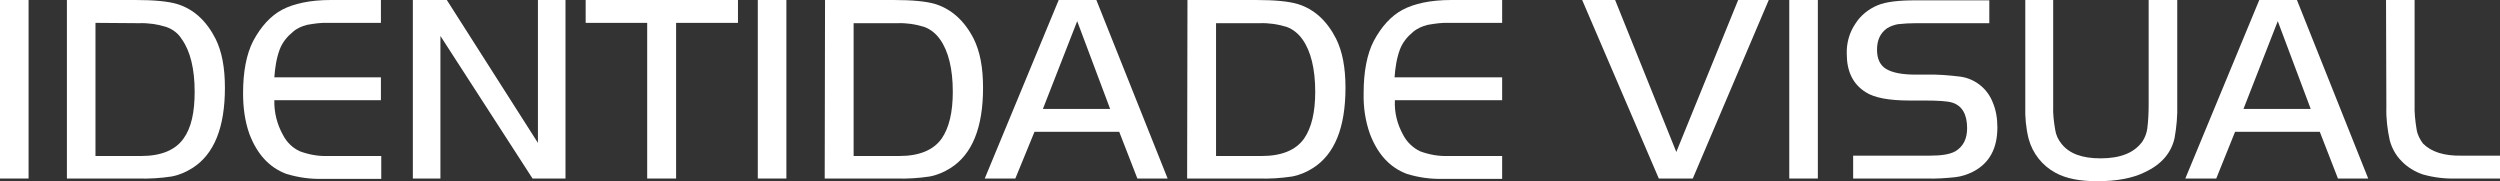
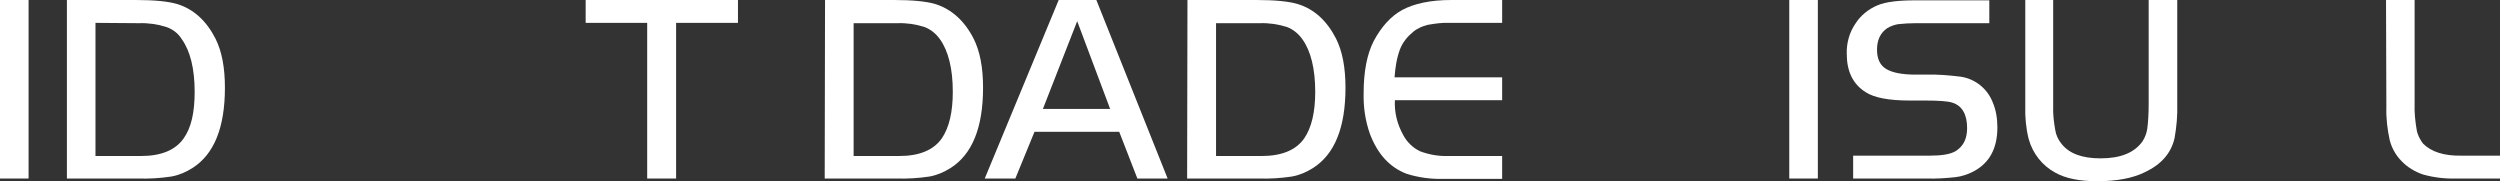
<svg xmlns="http://www.w3.org/2000/svg" version="1.1" id="Layer_1" x="0px" y="0px" viewBox="0 0 743.6 53.9" style="enable-background:new 0 0 743.6 53.9;" xml:space="preserve">
  <rect x="0" y="0" width="743.6" height="53.9" fill="#333333" stroke="none" />
  <style type="text/css">
	.st0{fill-rule:evenodd;clip-rule:evenodd;fill:#FFFFFF;}
</style>
  <g id="id_1_">
    <polygon class="st0" points="0,0 8.5,0 8.5,53.1 0,53.1  " />
    <path class="st0" d="M19.9,0h20.4c5.6,0,9.7,0.4,12.4,1.2c4.9,1.5,8.7,5,11.4,10.3c1.9,3.8,2.8,8.6,2.8,14.6   c0,11.8-3.2,19.8-9.7,23.9c-1.9,1.2-4,2.1-6.2,2.5c-3.3,0.5-6.6,0.7-10,0.6H19.9V0L19.9,0z M28.4,6.8v39.6H42   c6,0,10.2-1.8,12.6-5.2c2.3-3.2,3.3-7.8,3.3-13.9c0-6.8-1.3-12.1-3.8-15.6C53,9.9,51.4,8.7,49.4,8c-2.6-0.8-5.3-1.2-8-1.1L28.4,6.8   L28.4,6.8z" />
-     <path class="st0" d="M113.3,0v6.8H97.9c-2.3-0.1-4.4,0.2-6.6,0.6c-1.5,0.4-3,1-4.2,2.1c-1.7,1.4-3.1,3.1-3.9,5.2   c-1,2.7-1.4,5.5-1.6,8.3h31.7v6.8H81.6c-0.1,3.6,0.8,7.2,2.6,10.4c1.1,2.1,2.8,3.8,5,4.8c2.7,1,5.5,1.5,8.3,1.4h15.9v6.8H96   c-3.7,0.1-7.3-0.4-10.9-1.5c-5-1.9-8.6-5.8-10.9-11.8c-1.4-3.9-1.9-8-1.9-12.2c0-6.4,1-11.6,3-15.5c2.3-4.3,5.2-7.5,8.6-9.3   S92.2,0,98.4,0C98.4,0,113.3,0,113.3,0z" />
-     <polygon class="st0" points="131,10.7 131,53.1 122.8,53.1 122.8,0 132.9,0 160,42.5 160,0 168.2,0 168.2,53.1 158.4,53.1  " />
    <polygon class="st0" points="192.5,6.8 174.2,6.8 174.2,0 219.5,0 219.5,6.8 201.1,6.8 201.1,53.1 192.5,53.1  " />
-     <polygon class="st0" points="225.4,0 233.9,0 233.9,53.1 225.4,53.1  " />
    <path class="st0" d="M245.4,0h20.4c5.6,0,9.7,0.4,12.4,1.2c4.8,1.5,8.7,5,11.4,10.3c1.9,3.8,2.8,8.6,2.8,14.6   c0,11.8-3.2,19.8-9.7,23.9c-1.9,1.2-4,2.1-6.2,2.5c-3.3,0.5-6.6,0.7-10,0.6h-21.2L245.4,0L245.4,0z M253.9,6.8v39.6h13.6   c6,0,10.2-1.8,12.6-5.2c2.2-3.2,3.3-7.8,3.3-13.9c0-6.8-1.3-12.1-3.8-15.6c-1.2-1.7-2.8-3-4.7-3.7c-2.6-0.8-5.2-1.2-8-1.1H253.9z" />
    <path class="st0" d="M292.9,53.1l22-53.1h11.2l21.2,53.1h-9l-5.4-13.9h-25.2L302,53.1H292.9L292.9,53.1z M320.4,6.3l-10.2,26.1h20   L320.4,6.3L320.4,6.3z" />
    <path class="st0" d="M353.2,0h20.4c5.6,0,9.7,0.4,12.4,1.2c4.9,1.5,8.7,5,11.4,10.3c1.9,3.8,2.8,8.6,2.8,14.6   c0,11.8-3.2,19.8-9.7,23.9c-1.9,1.2-4,2.1-6.2,2.5c-3.3,0.5-6.6,0.7-10,0.6h-21.2L353.2,0L353.2,0z M361.7,6.8v39.6h13.6   c6,0,10.2-1.8,12.6-5.2c2.2-3.2,3.3-7.8,3.3-13.9c0-6.8-1.3-12.1-3.8-15.6c-1.2-1.7-2.8-3-4.7-3.7c-2.6-0.8-5.3-1.2-8-1.1H361.7z" />
    <path class="st0" d="M446.8,0v6.8h-15.5c-2.3-0.1-4.4,0.2-6.7,0.6c-1.5,0.4-3,1-4.3,2.1c-1.7,1.4-3.1,3.1-3.9,5.2   c-1,2.7-1.4,5.5-1.6,8.3h32v6.8h-31.9c-0.2,3.6,0.7,7.2,2.5,10.4c1.1,2.1,2.9,3.8,5,4.8c2.7,1,5.5,1.5,8.4,1.4h16v6.8h-17.5   c-3.7,0.1-7.4-0.4-10.9-1.5c-5-1.9-8.6-5.8-10.9-11.8c-1.4-3.9-2-8-1.9-12.2c0-6.4,1-11.6,3-15.5c2.3-4.3,5.2-7.5,8.6-9.3   S425.4,0,431.7,0C431.7,0,446.8,0,446.8,0z" />
-     <polygon class="st0" points="526.1,0 503.5,53.1 493.4,53.1 470.6,0 480.4,0 498.6,45.2 517,0  " />
    <polygon class="st0" points="532.2,0 540.7,0 540.7,53.1 532.2,53.1  " />
    <path class="st0" d="M551.2,53.1v-6.8H574c3.5,0,6-0.4,7.6-1.3c2.3-1.4,3.5-3.6,3.5-6.9c0-4.1-1.5-6.7-4.5-7.6   c-1.3-0.4-4-0.6-8.1-0.6H568c-6.1,0-10.5-0.8-13.1-2.5c-3.8-2.4-5.6-6.2-5.6-11.4c-0.1-3.2,0.8-6.4,2.6-9c1.5-2.4,3.9-4.3,6.5-5.4   s6.4-1.5,11.4-1.5h21.9v6.8h-21.9c-1.8,0-3.5,0.1-5.3,0.3c-1.1,0.2-2.2,0.6-3.2,1.2c-2,1.4-3,3.5-3,6.4c0,2.7,0.9,4.6,2.7,5.7   s4.7,1.7,8.9,1.7h3.1c3.4-0.1,6.8,0.2,10.1,0.6c4.3,0.6,8,3.5,9.6,7.6c1,2.3,1.4,4.9,1.4,7.5c0,6.3-2.4,10.7-7.3,13.2   c-1.6,0.8-3.4,1.4-5.2,1.6c-2.9,0.3-5.7,0.5-8.6,0.4L551.2,53.1L551.2,53.1z" />
    <path class="st0" d="M610.7,0v31.6c-0.1,2.3,0.2,4.7,0.6,7c0.2,1.5,0.9,3,1.9,4.2c2.3,2.9,6.1,4.3,11.6,4.3c6,0,10.1-1.7,12.5-5.1   c0.7-1.1,1.2-2.4,1.4-3.8c0.3-2.4,0.4-4.9,0.4-7.3V0h8.5v30.9c0.1,3.5-0.2,6.8-0.8,10.2c-1,4.4-3.9,7.8-8.8,10.1   c-3.6,1.8-8.4,2.7-14.2,2.7c-5.2,0-9.3-0.8-12.4-2.5c-3.9-2.1-6.8-5.7-8-10.1c-0.8-3.2-1.1-6.5-1-9.8V0H610.7L610.7,0z" />
-     <path class="st0" d="M650,53.1L672,0h11.2l21.2,53.1h-9l-5.4-13.9h-25.2l-5.6,13.9H650L650,53.1z M677.5,6.3l-10.2,26.1h20   L677.5,6.3L677.5,6.3z" />
    <path class="st0" d="M709.7,0h8.5v30.9c-0.1,2.6,0.2,5.2,0.6,7.6c0.2,1.5,1,3,1.9,4.2c2.5,2.5,6.3,3.7,11.5,3.6h11.4v6.8h-13   c-3.3,0.1-6.7-0.3-9.9-1.2c-2.4-0.8-4.7-2.2-6.4-4c-1.7-1.7-2.9-3.9-3.5-6.2c-0.7-3.2-1.1-6.5-1-9.8L709.7,0z" />
  </g>
</svg>